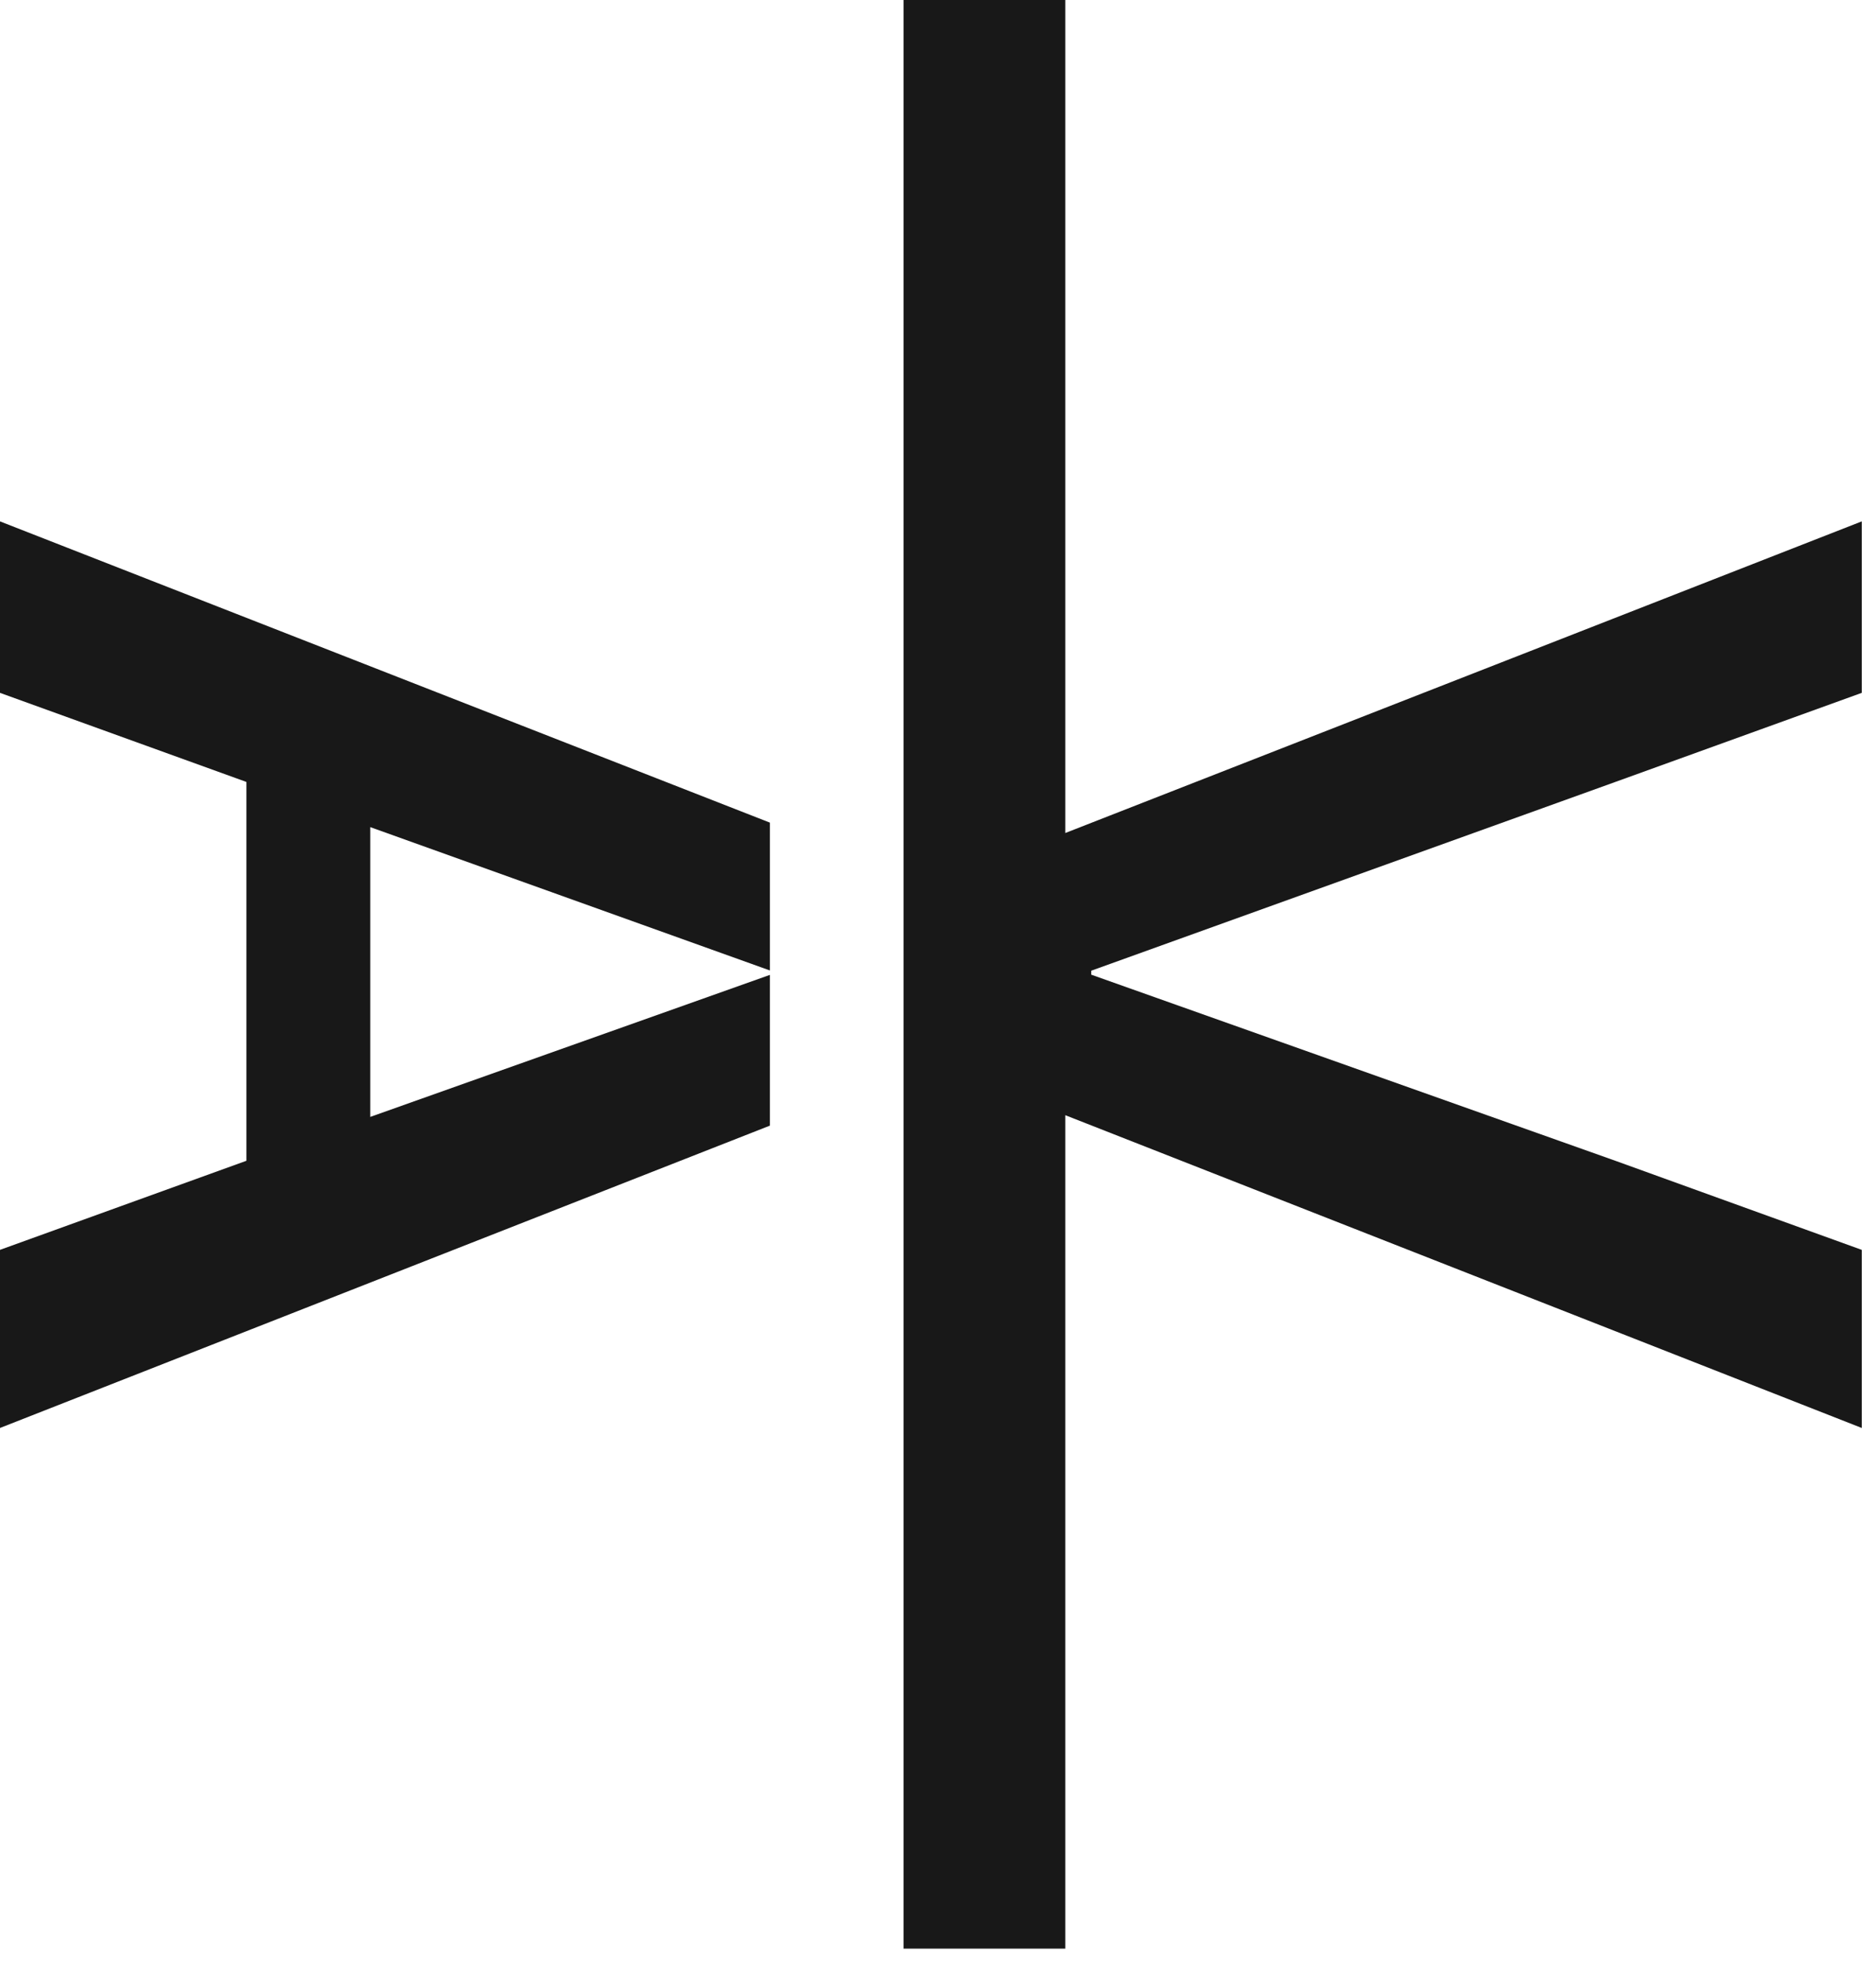
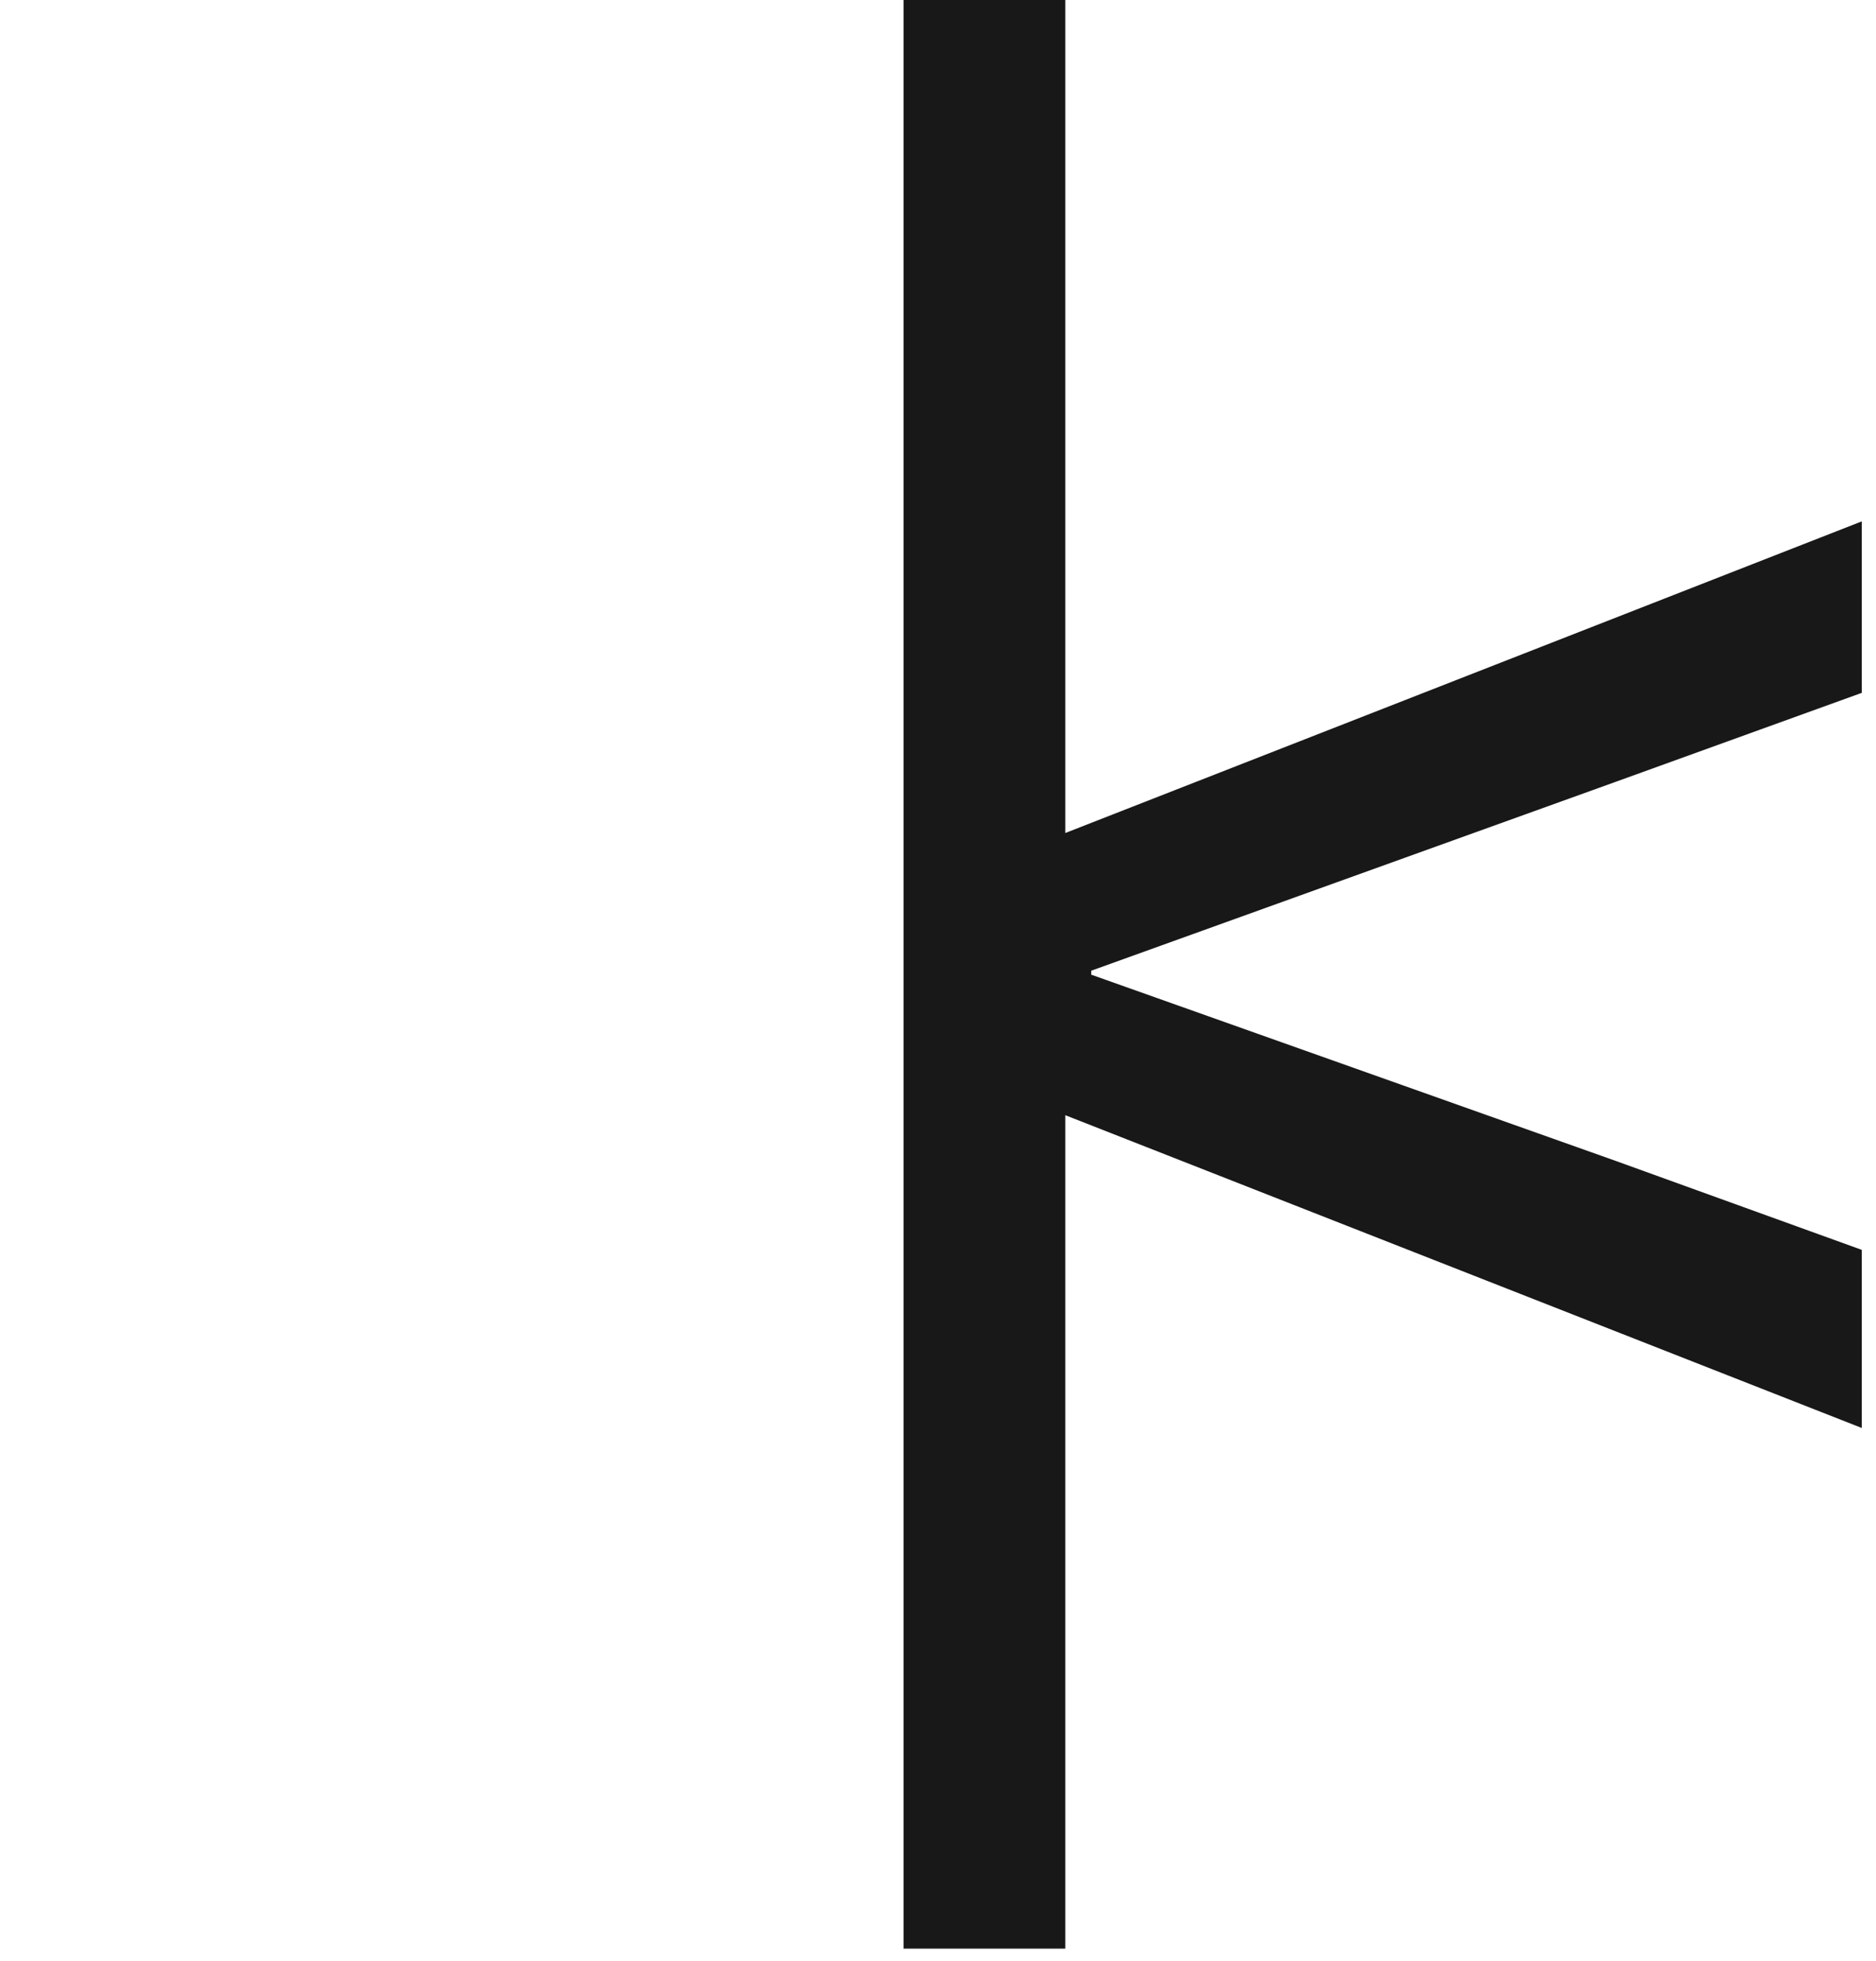
<svg xmlns="http://www.w3.org/2000/svg" width="67" height="70" viewBox="0 0 67 70" fill="none">
  <path d="M32.27 0H38.046V29.736L66.491 18.612V24.733L57.691 27.913L38.973 34.651V34.793L57.691 41.436L66.491 44.616V50.974L38.046 39.809V69.56H32.27V0Z" fill="#181818" />
-   <path d="M1.22986e-06 18.612L27.495 29.365V34.642L13.224 29.526V39.87L27.495 34.801V40.182L0 50.974L4.18152e-07 44.616L8.8 41.436V27.913L1.22986e-06 24.733V18.612Z" fill="#181818" />
</svg>